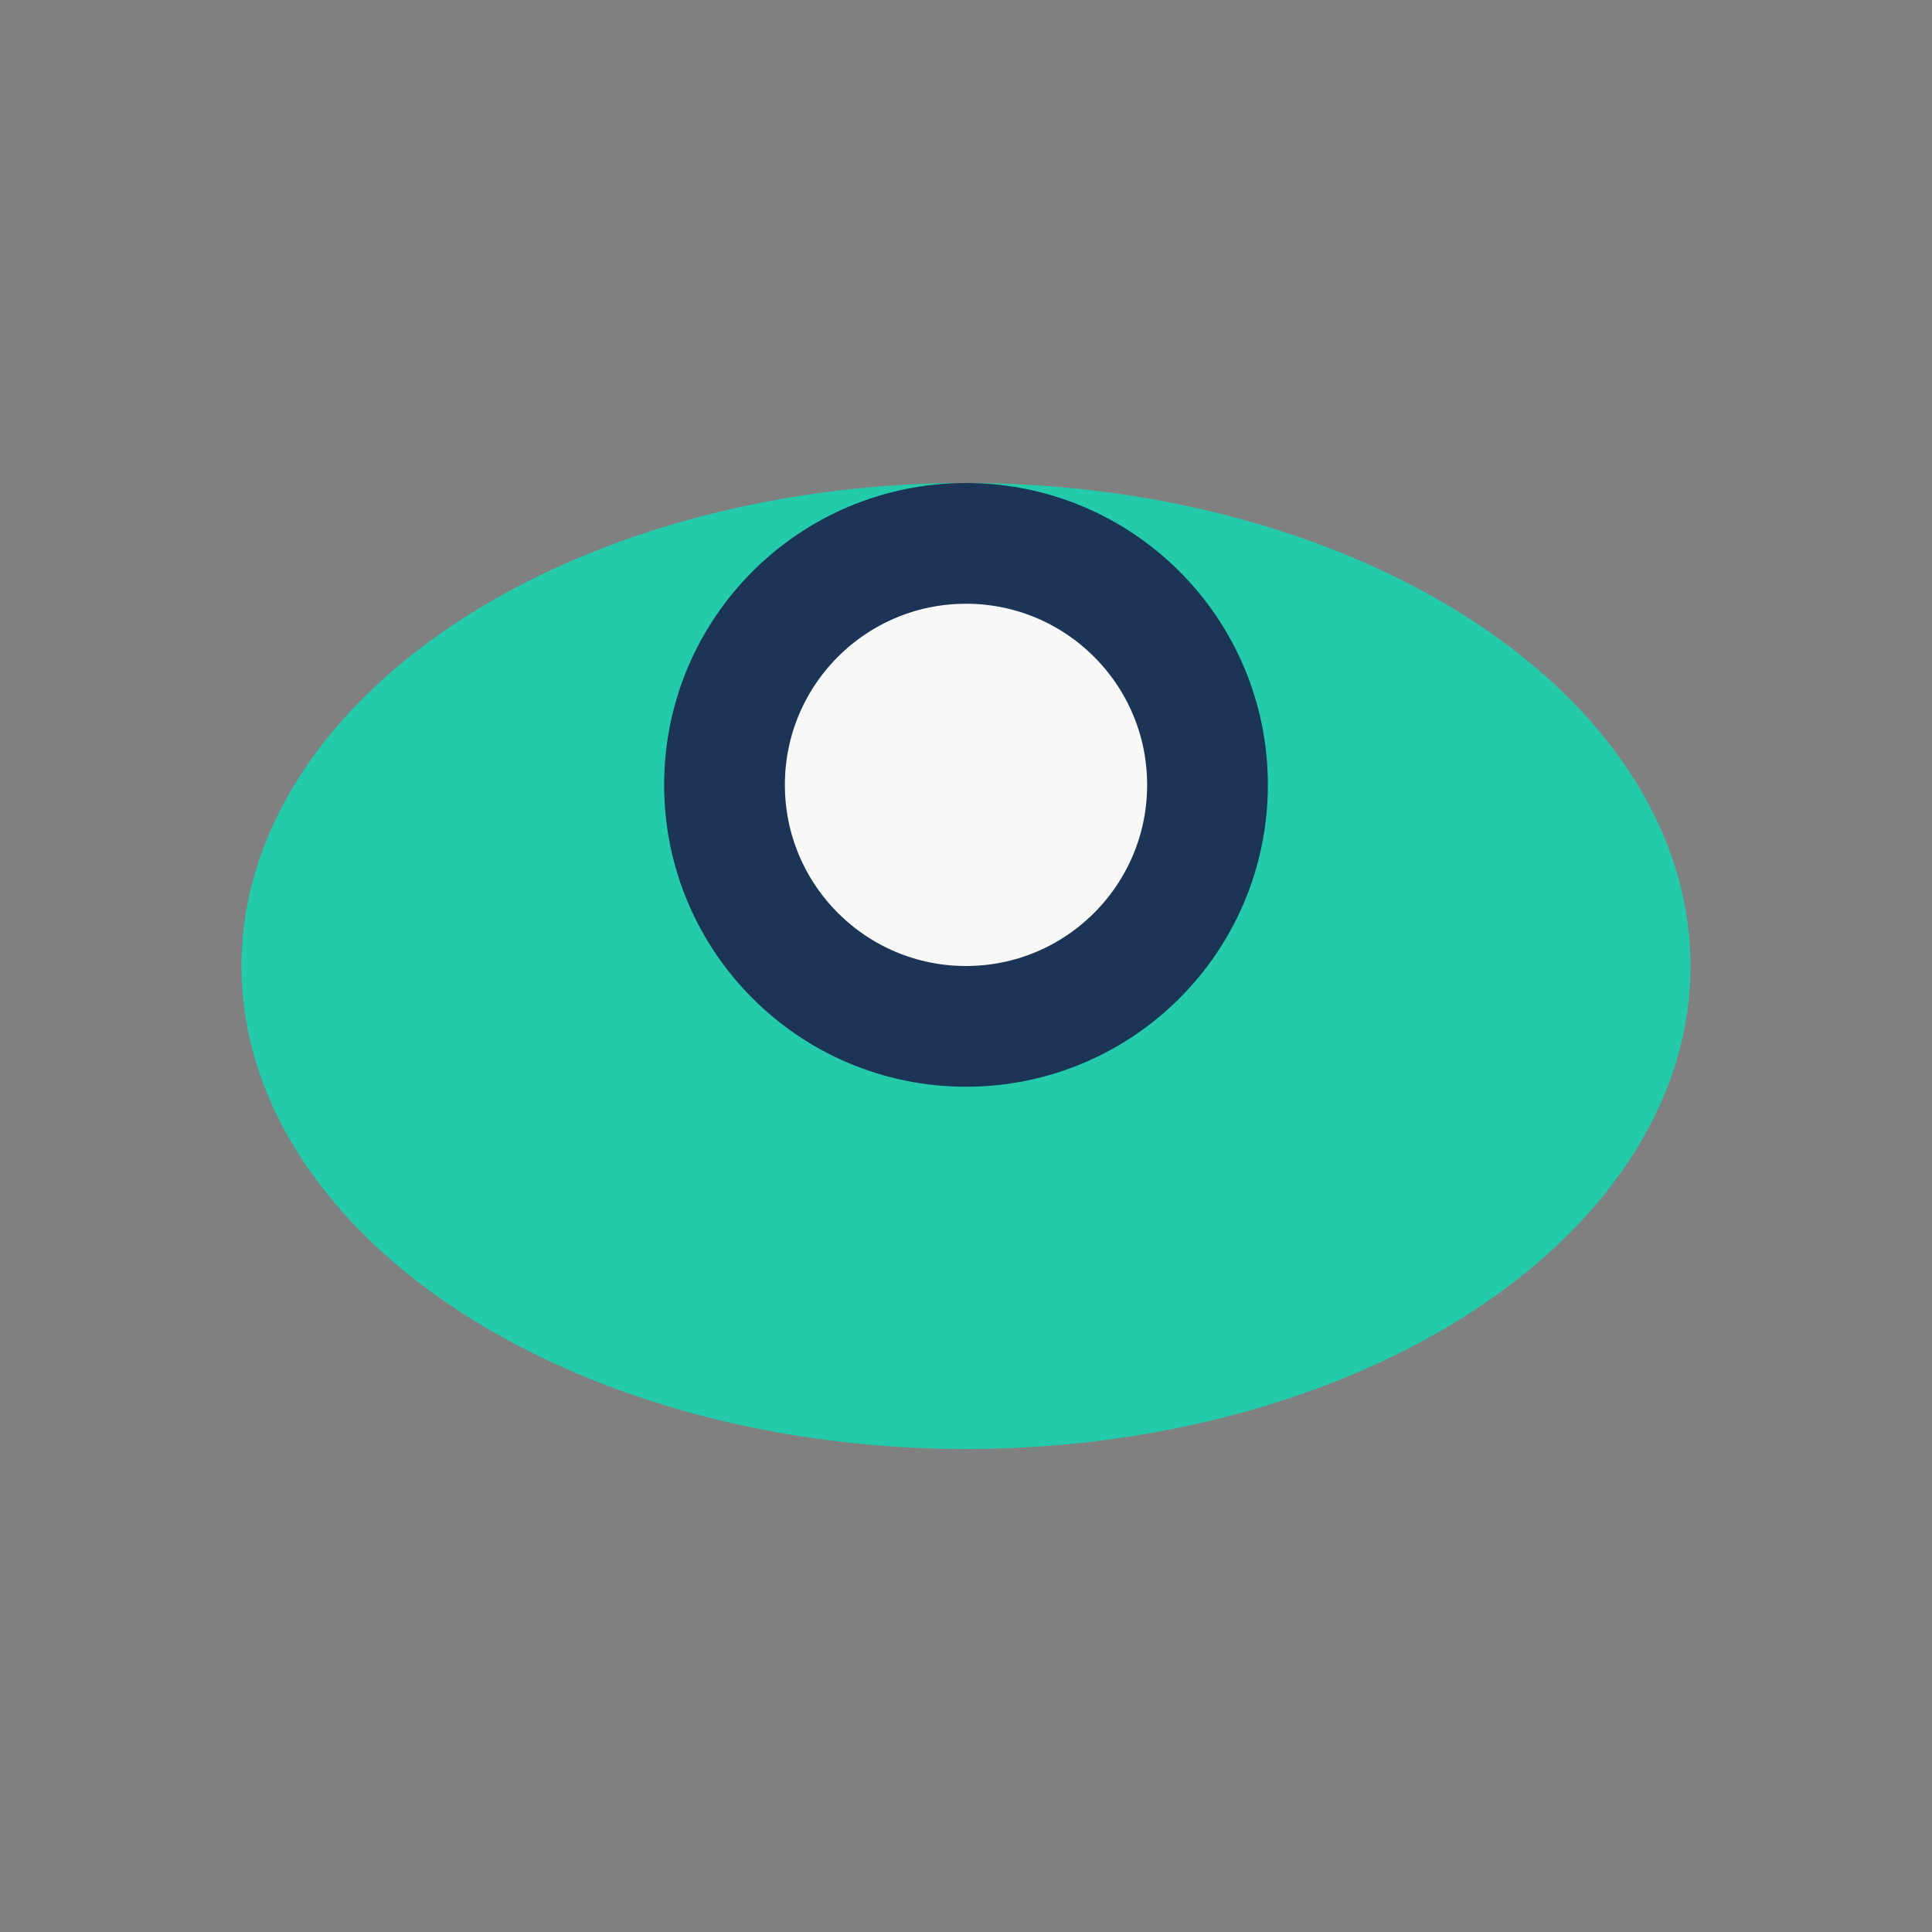
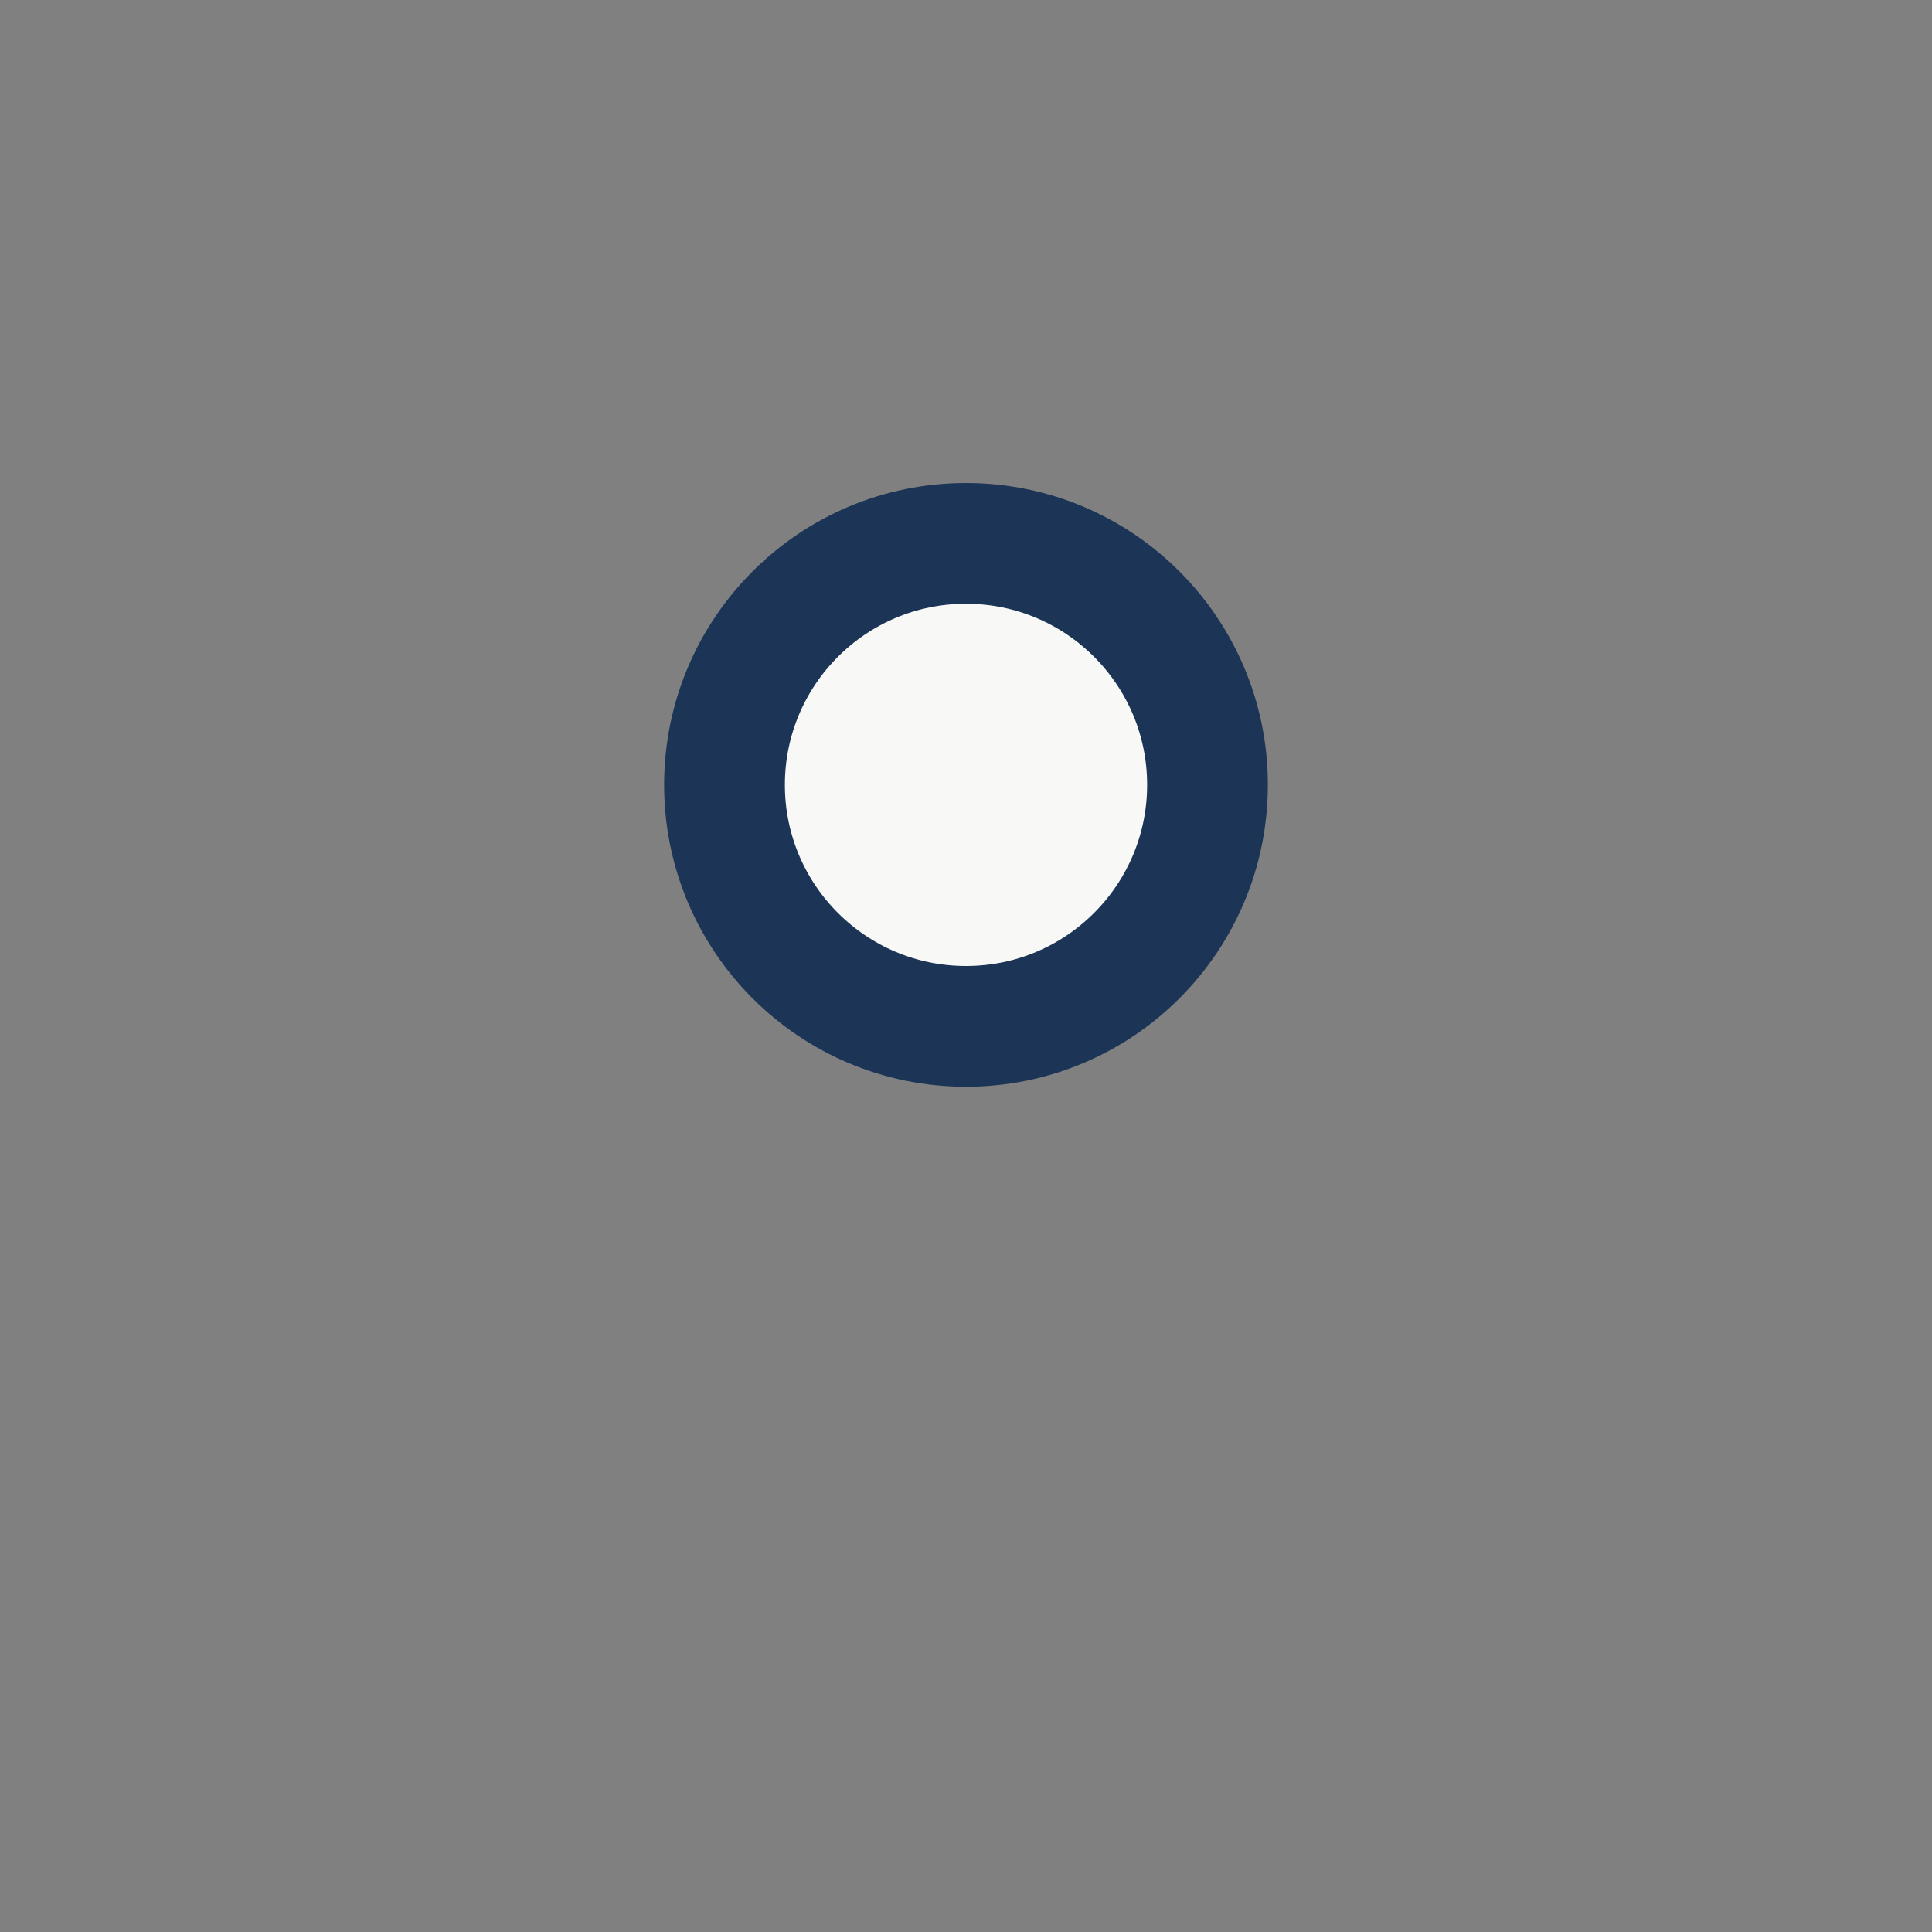
<svg xmlns="http://www.w3.org/2000/svg" width="32" height="32" viewBox="0 0 32 32">
  <rect x="0" y="0" width="32" height="32" fill="#808080" stroke="none" />
-   <ellipse cx="16" cy="16" rx="12" ry="8" fill="#23CBAA" />
  <circle cx="16" cy="13" r="4" fill="#F8F8F6" stroke="#1C3557" stroke-width="2" />
</svg>